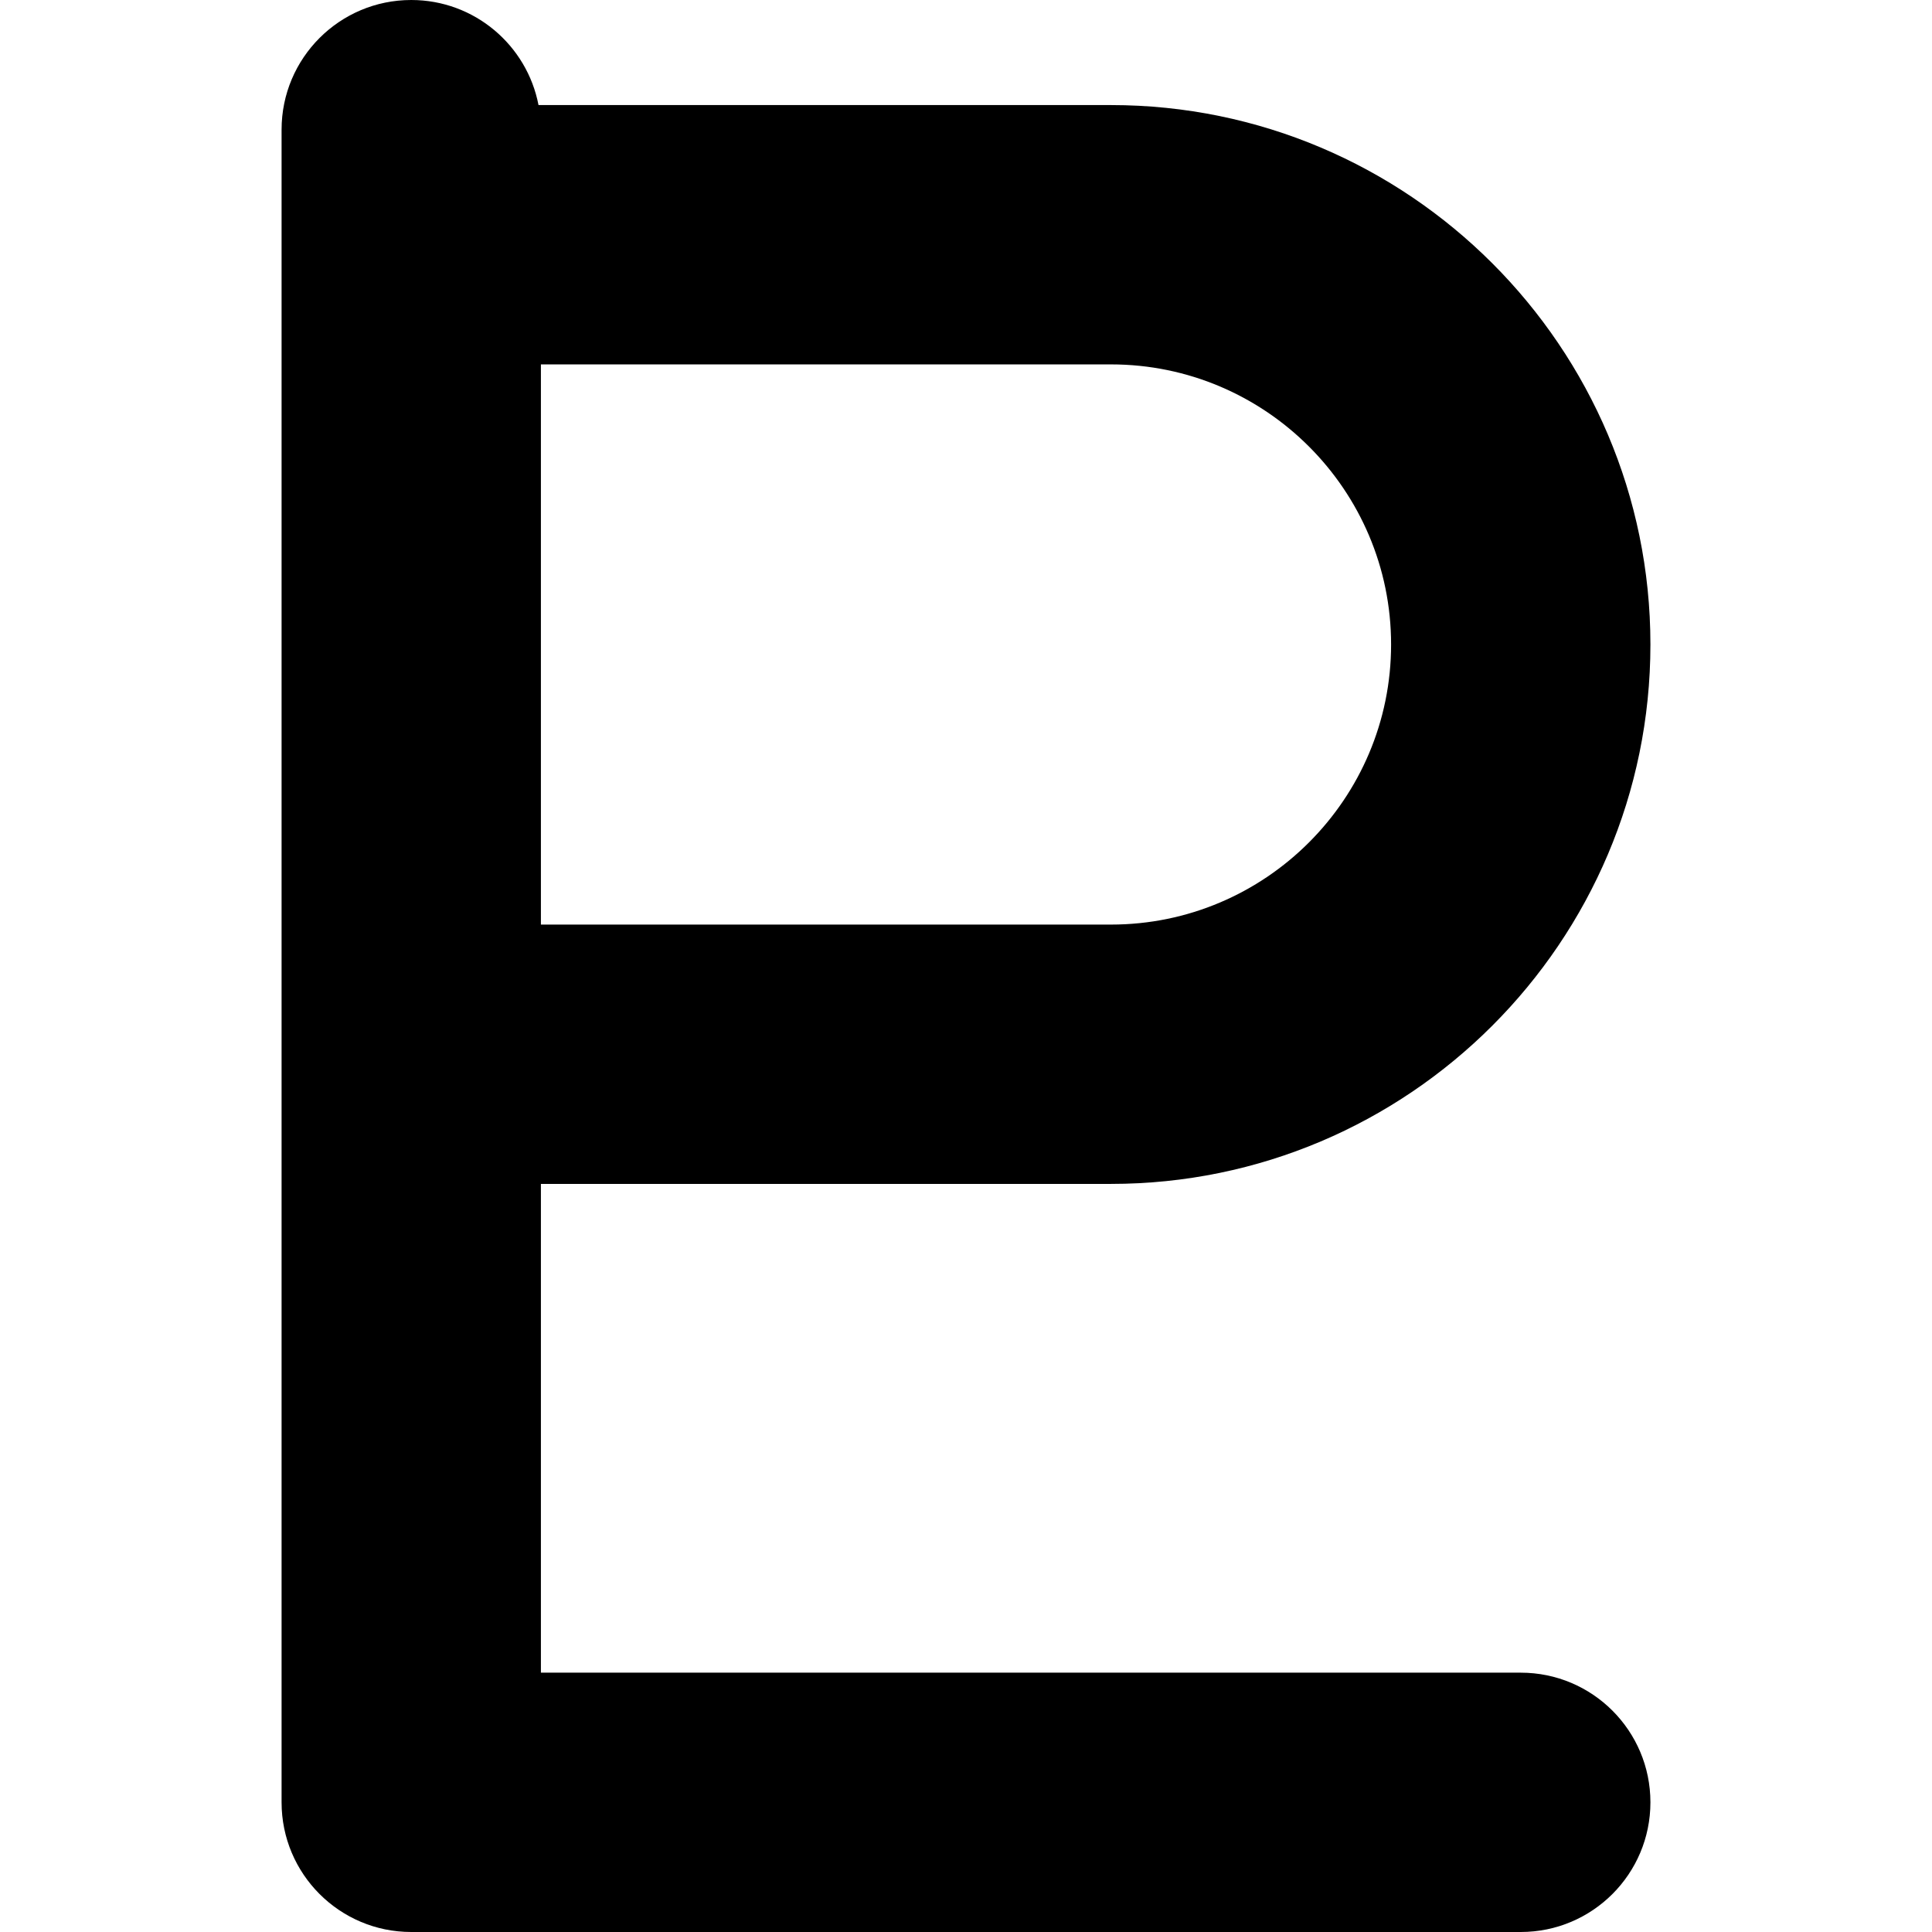
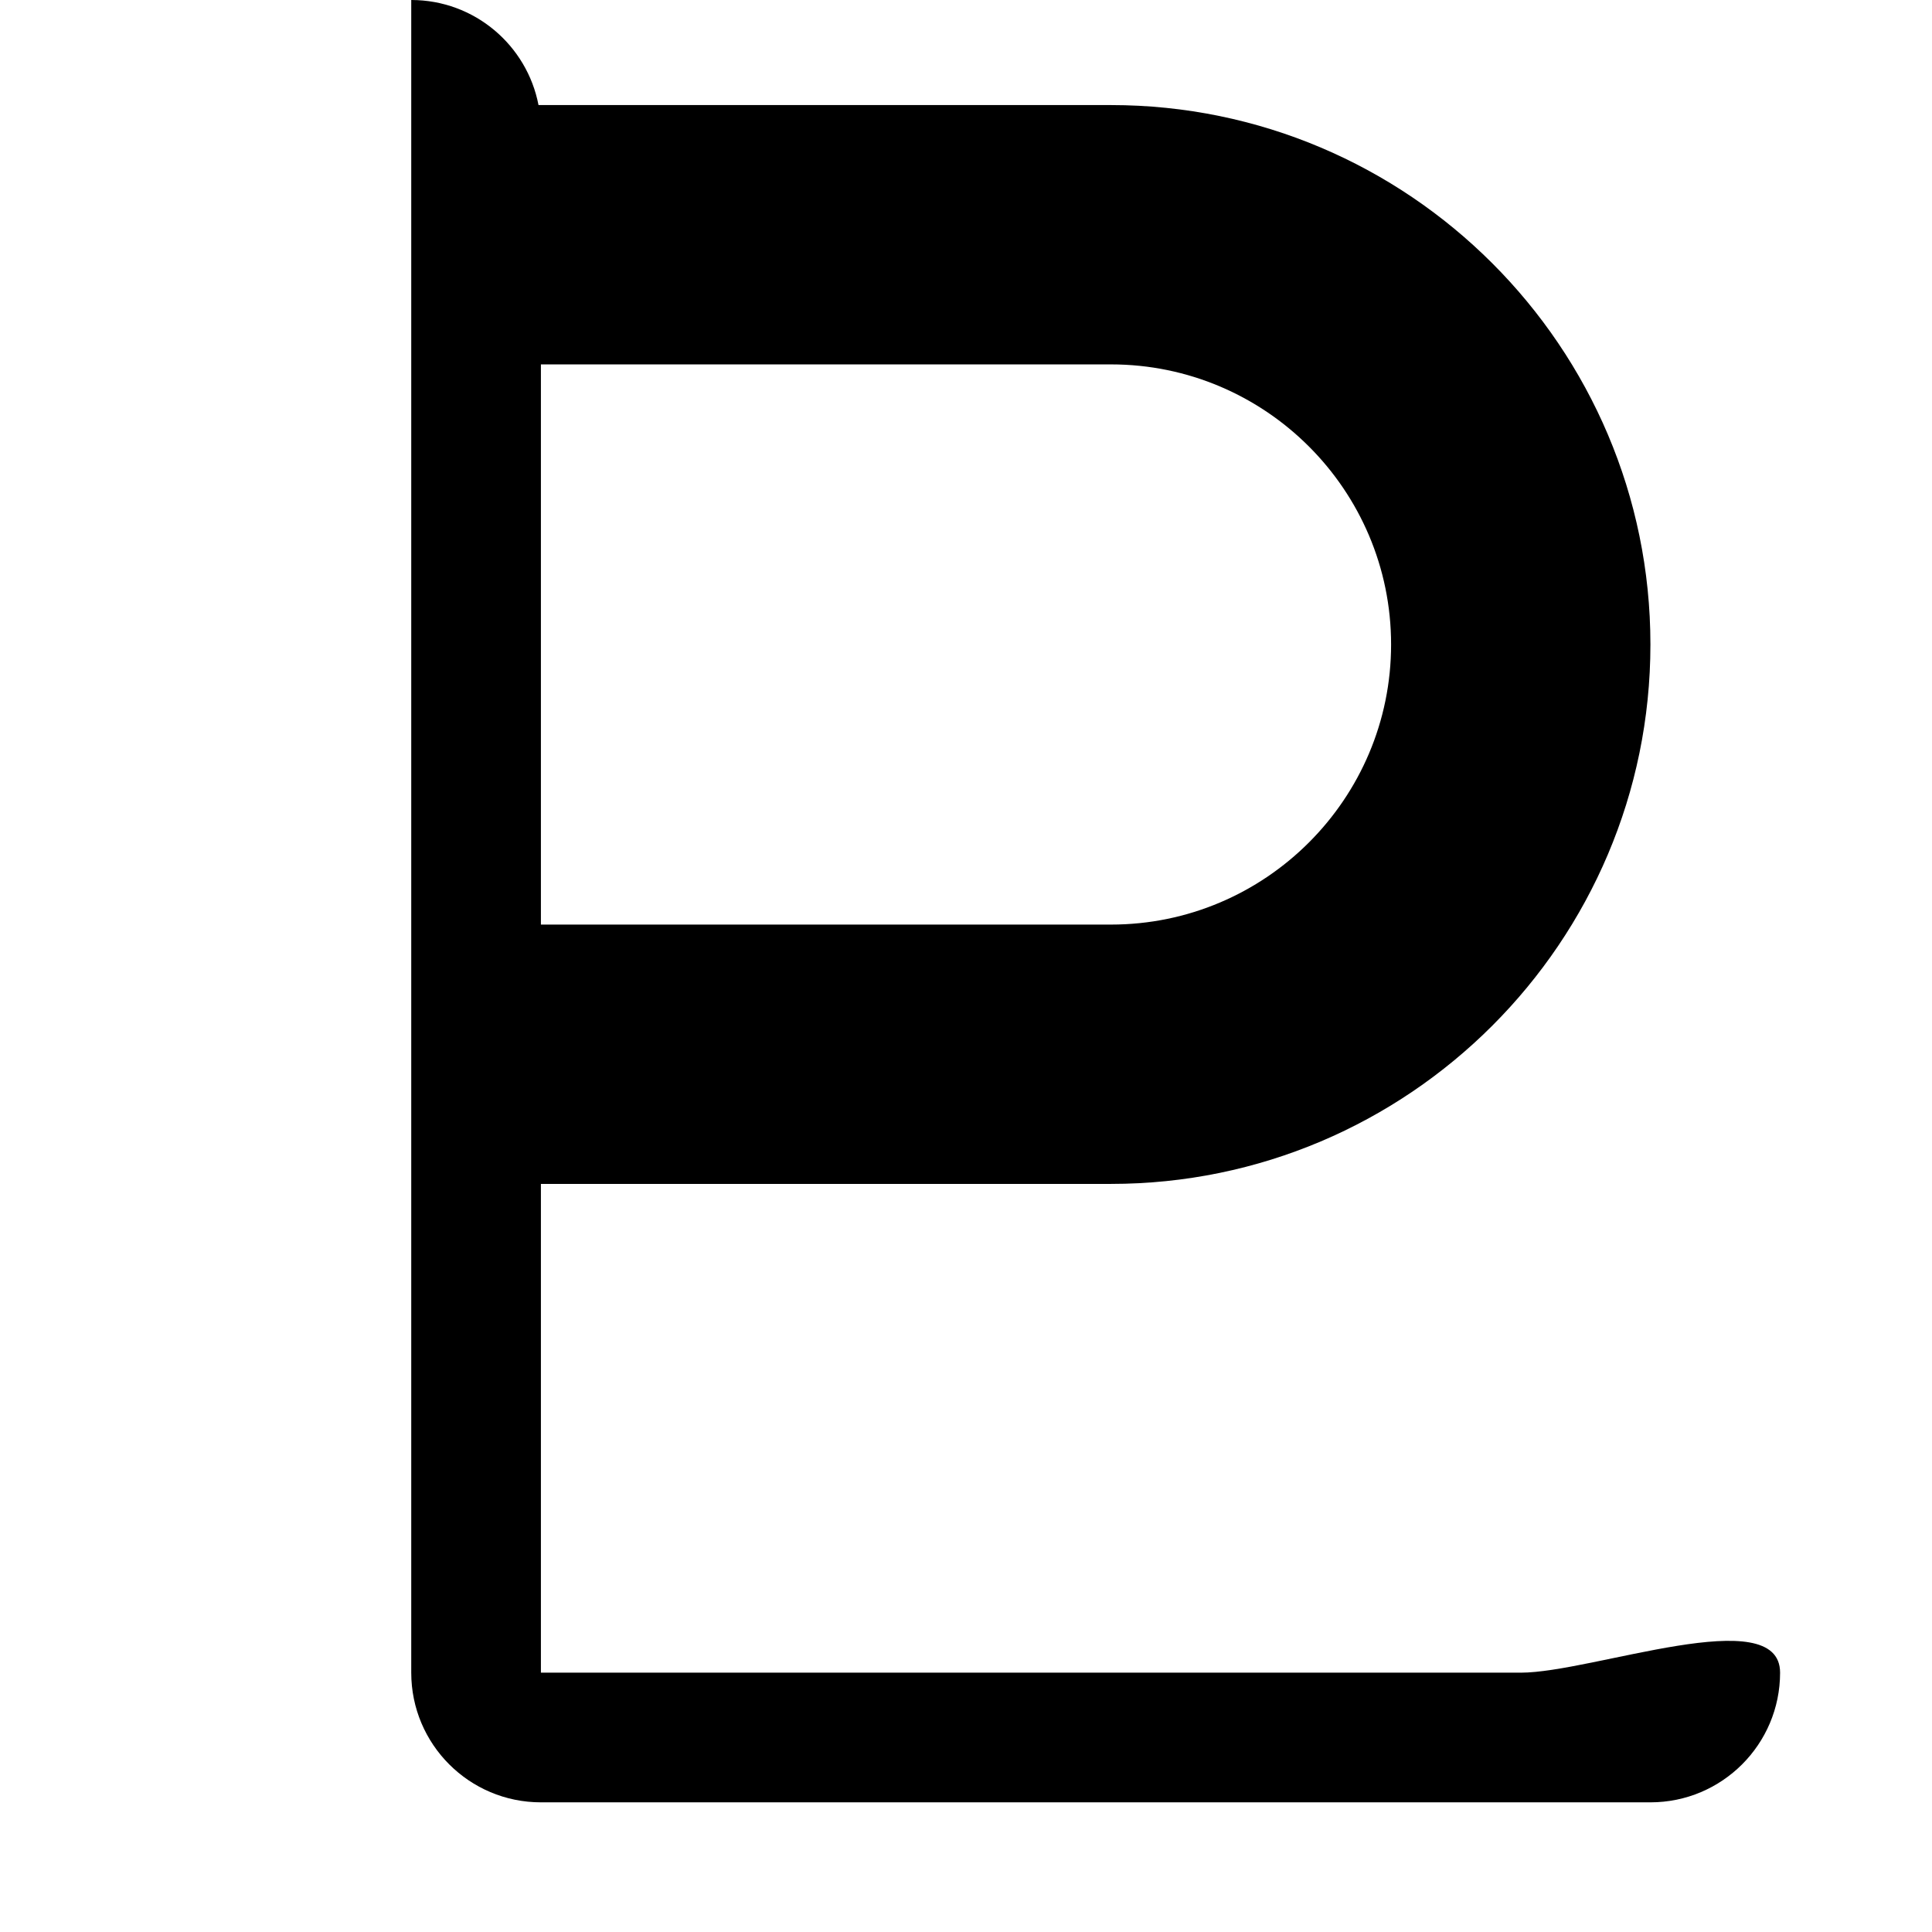
<svg xmlns="http://www.w3.org/2000/svg" version="1.1" id="Capa_1" x="0px" y="0px" viewBox="0 0 298 298" style="enable-background:new 0 0 298 298;" xml:space="preserve">
-   <path d="M234.568,258H83.432v-75.389h87.933c45.878,0,83.203-37.325,83.203-83.203c0-45.878-37.324-83.202-83.202-83.202H83.062  C81.288,6.976,73.18,0,63.432,0c-11.046,0-20,8.954-20,20v258c0,11.046,8.954,20,20,20h171.136c11.046,0,20-8.954,20-20  S245.614,258,234.568,258z M214.568,99.408c0,23.822-19.381,43.203-43.203,43.203H83.432V56.206h87.934  C195.187,56.206,214.568,75.587,214.568,99.408z" />
+   <path d="M234.568,258H83.432v-75.389h87.933c45.878,0,83.203-37.325,83.203-83.203c0-45.878-37.324-83.202-83.202-83.202H83.062  C81.288,6.976,73.18,0,63.432,0v258c0,11.046,8.954,20,20,20h171.136c11.046,0,20-8.954,20-20  S245.614,258,234.568,258z M214.568,99.408c0,23.822-19.381,43.203-43.203,43.203H83.432V56.206h87.934  C195.187,56.206,214.568,75.587,214.568,99.408z" />
  <g>
</g>
  <g>
</g>
  <g>
</g>
  <g>
</g>
  <g>
</g>
  <g>
</g>
  <g>
</g>
  <g>
</g>
  <g>
</g>
  <g>
</g>
  <g>
</g>
  <g>
</g>
  <g>
</g>
  <g>
</g>
  <g>
</g>
</svg>